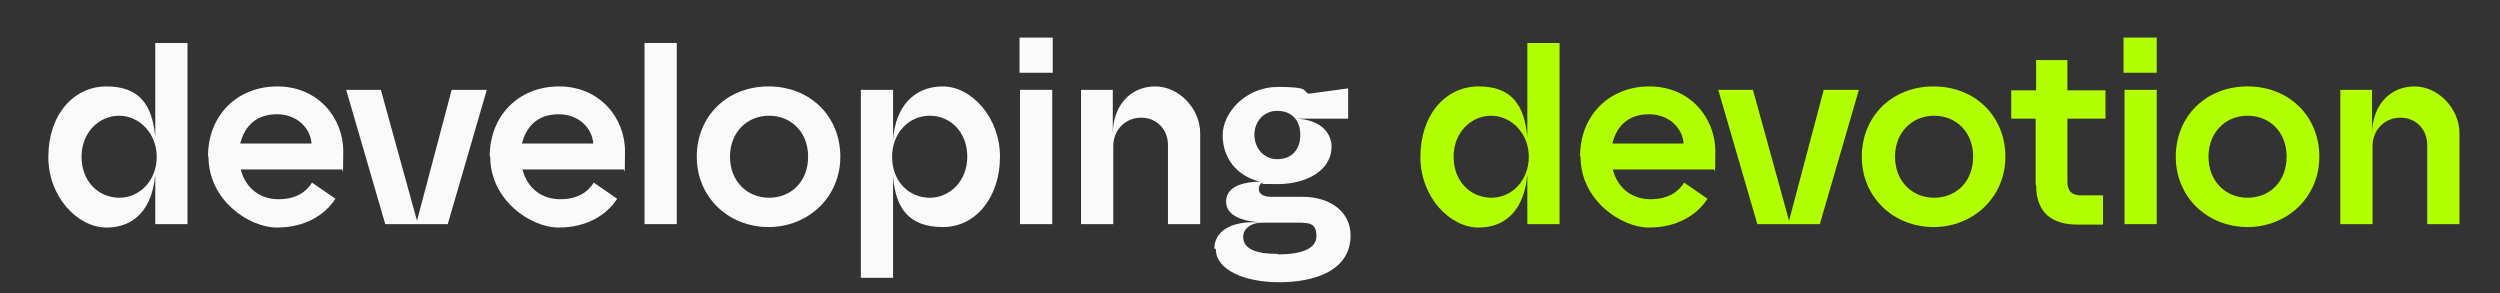
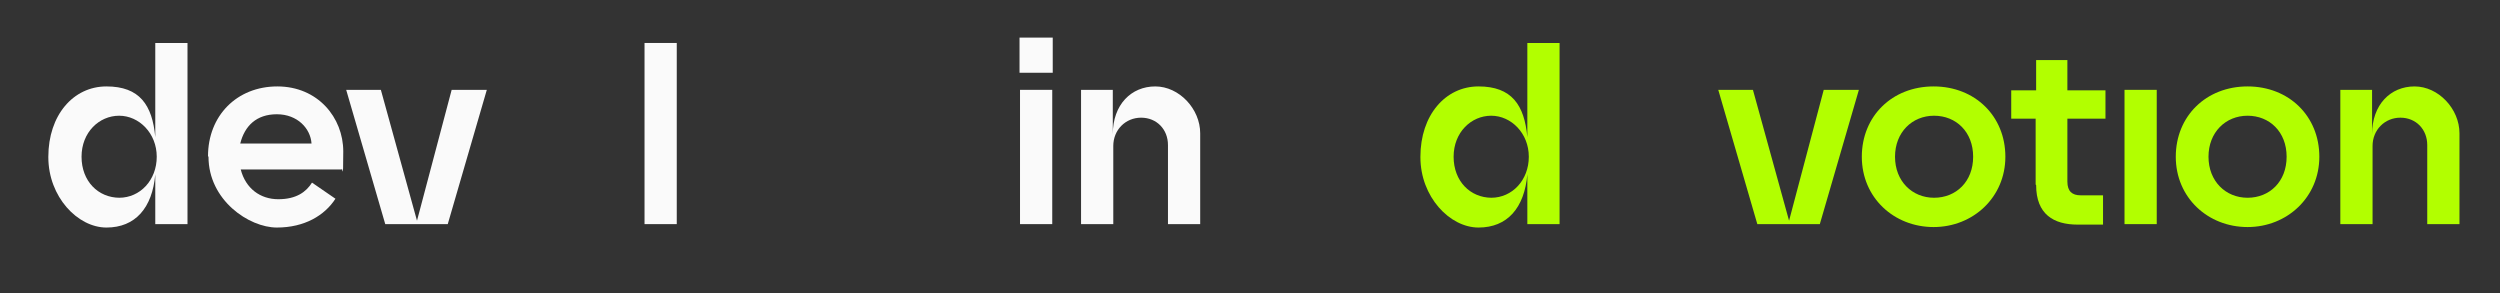
<svg xmlns="http://www.w3.org/2000/svg" id="Warstwa_1" version="1.1" viewBox="0 0 512 60">
  <rect x="0" y="0" width="512" height="60" fill="#333333" stroke="none" />
  <defs>
    <style>
      .st0 {
        fill: #fafafa;
      }

      .st1 {
        fill: #b2ff00;
      }
    </style>
  </defs>
  <path class="st0" d="M9.9,32.1c0-8.5,5.1-14.4,11.9-14.4s9.4,3.8,10,10.4V8.8h6.6v37.1h-6.6v-10.2c-.6,6.9-4.1,10.9-10,10.9s-11.9-6.3-11.9-14.4ZM24.4,40.5c4.3,0,7.7-3.6,7.7-8.4s-3.6-8.4-7.7-8.4-7.7,3.4-7.7,8.4,3.4,8.4,7.8,8.4Z" />
  <path class="st0" d="M42.6,32c0-8.3,5.9-14.3,14.2-14.3s13.5,6.4,13.5,13.3-.2,2.9-.3,3.7h-20.7c1,3.9,4,6.1,7.7,6.1s5.7-1.5,6.9-3.4l4.8,3.3c-2.2,3.4-6.3,5.9-12,5.9s-14-5.6-14-14.5ZM63.8,29.4c-.2-3.1-2.9-6-7.1-6s-6.6,2.4-7.5,6h14.6Z" />
  <path class="st0" d="M70.9,18.4h7.1l7.4,26.8,7.1-26.8h7.2l-8,27.5h-12.8l-8-27.5Z" />
-   <path class="st0" d="M100.3,32c0-8.3,5.9-14.3,14.2-14.3s13.5,6.4,13.5,13.3-.2,2.9-.3,3.7h-20.7c1,3.9,4,6.1,7.7,6.1s5.7-1.5,6.9-3.4l4.8,3.3c-2.2,3.4-6.3,5.9-12,5.9s-14-5.6-14-14.5ZM121.5,29.4c-.2-3.1-2.9-6-7.1-6s-6.6,2.4-7.5,6h14.6Z" />
  <path class="st0" d="M132,8.8h6.6v37.1h-6.6V8.8Z" />
-   <path class="st0" d="M142.7,32.1c0-8.3,6.2-14.4,14.7-14.4s14.7,6.1,14.7,14.4-6.6,14.4-14.7,14.4-14.7-6-14.7-14.4ZM157.5,40.5c4.5,0,8-3.3,8-8.4s-3.5-8.4-8-8.4-8,3.4-8,8.4,3.5,8.4,8,8.4Z" />
-   <path class="st0" d="M176.3,18.4h6.6v10.2c.5-6.9,4.4-10.9,10.2-10.9s11.7,6.3,11.7,14.4-4.8,14.4-11.7,14.4-9.7-3.8-10.2-10.4v20.8h-6.6V18.4ZM182.7,32.1c0,5.2,3.6,8.4,7.7,8.4s7.7-3.4,7.7-8.4-3.4-8.4-7.7-8.4-7.7,3.6-7.7,8.4Z" />
  <path class="st0" d="M208.8,7.7h6.8v7.2h-6.8v-7.2ZM208.9,18.4h6.6v27.5h-6.6v-27.5Z" />
  <path class="st0" d="M221.3,18.4h6.6v9.1c0-6.1,3.8-9.8,8.7-9.8s9.2,4.6,9.2,9.6v18.6h-6.6v-16.2c0-3.2-2.3-5.6-5.5-5.6s-5.7,2.5-5.7,5.8v16h-6.6v-27.5Z" />
-   <path class="st0" d="M248.7,50.9c0-2.9,2.4-5.4,8.1-5.4h1c-4.3-.3-6.7-1.8-6.7-4.2s2.1-4,6.9-4.1c-4.8-1.2-7.6-4.9-7.6-9.5s4.7-9.9,11.3-9.9,5,.8,6.3,1.4l8.1-1.1v6.2h-10.7c5.6.2,7.3,3.4,7.3,5.7,0,5.1-5.4,7.7-11,7.7s-2.2-.1-3.2-.3c-.5.3-.7.8-.7,1.3,0,1.1,1.1,1.6,2.5,1.6h6.4c5.9,0,9.9,3.2,9.9,7.9,0,7.2-7.3,9.6-14.6,9.6s-13-2.6-13-6.8ZM261.7,52.1c4.7,0,7.9-1.1,7.9-3.7s-1.2-2.8-3.9-2.8h-7.2c-2.4,0-3.9,1.3-3.9,2.9,0,2.7,3.1,3.5,7.1,3.5ZM261.6,32.6c2.9,0,4.7-1.9,4.7-5s-1.9-4.9-4.7-4.9-4.7,2.2-4.7,4.9,1.9,5,4.7,5Z" />
  <path class="st1" d="M290.9,32.1c0-8.5,5.1-14.4,11.9-14.4s9.4,3.8,10,10.4V8.8h6.6v37.1h-6.6v-10.2c-.6,6.9-4.1,10.9-10,10.9s-11.9-6.3-11.9-14.4ZM305.4,40.5c4.3,0,7.7-3.6,7.7-8.4s-3.6-8.4-7.7-8.4-7.7,3.4-7.7,8.4,3.4,8.4,7.8,8.4Z" />
-   <path class="st1" d="M323.6,32c0-8.3,5.9-14.3,14.2-14.3s13.5,6.4,13.5,13.3-.2,2.9-.3,3.7h-20.7c1,3.9,4,6.1,7.7,6.1s5.7-1.5,6.9-3.4l4.8,3.3c-2.2,3.4-6.3,5.9-12,5.9s-14-5.6-14-14.5ZM344.8,29.4c-.2-3.1-2.9-6-7.1-6s-6.6,2.4-7.5,6h14.6Z" />
  <path class="st1" d="M351.9,18.4h7.1l7.4,26.8,7.1-26.8h7.2l-8,27.5h-12.8l-8-27.5Z" />
  <path class="st1" d="M381.3,32.1c0-8.3,6.2-14.4,14.7-14.4s14.7,6.1,14.7,14.4-6.6,14.4-14.7,14.4-14.7-6-14.7-14.4ZM396.1,40.5c4.5,0,8-3.3,8-8.4s-3.5-8.4-8-8.4-8,3.4-8,8.4,3.5,8.4,8,8.4Z" />
  <path class="st1" d="M416.9,37.8v-13.5h-5v-5.8h5.1v-6.2h6.4v6.2h7.8v5.8h-7.8v12.9c0,2,1,2.8,2.7,2.8h4.6v6h-5.2c-4.9,0-8.5-2.1-8.5-8.1Z" />
-   <path class="st1" d="M434.9,7.7h6.8v7.2h-6.8v-7.2ZM435.1,18.4h6.6v27.5h-6.6v-27.5Z" />
+   <path class="st1" d="M434.9,7.7h6.8v7.2v-7.2ZM435.1,18.4h6.6v27.5h-6.6v-27.5Z" />
  <path class="st1" d="M445.6,32.1c0-8.3,6.2-14.4,14.7-14.4s14.7,6.1,14.7,14.4-6.6,14.4-14.7,14.4-14.7-6-14.7-14.4ZM460.3,40.5c4.5,0,8-3.3,8-8.4s-3.5-8.4-8-8.4-8,3.4-8,8.4,3.5,8.4,8,8.4Z" />
  <path class="st1" d="M479.2,18.4h6.6v9.1c0-6.1,3.8-9.8,8.7-9.8s9.2,4.6,9.2,9.6v18.6h-6.6v-16.2c0-3.2-2.3-5.6-5.5-5.6s-5.7,2.5-5.7,5.8v16h-6.6v-27.5Z" />
</svg>